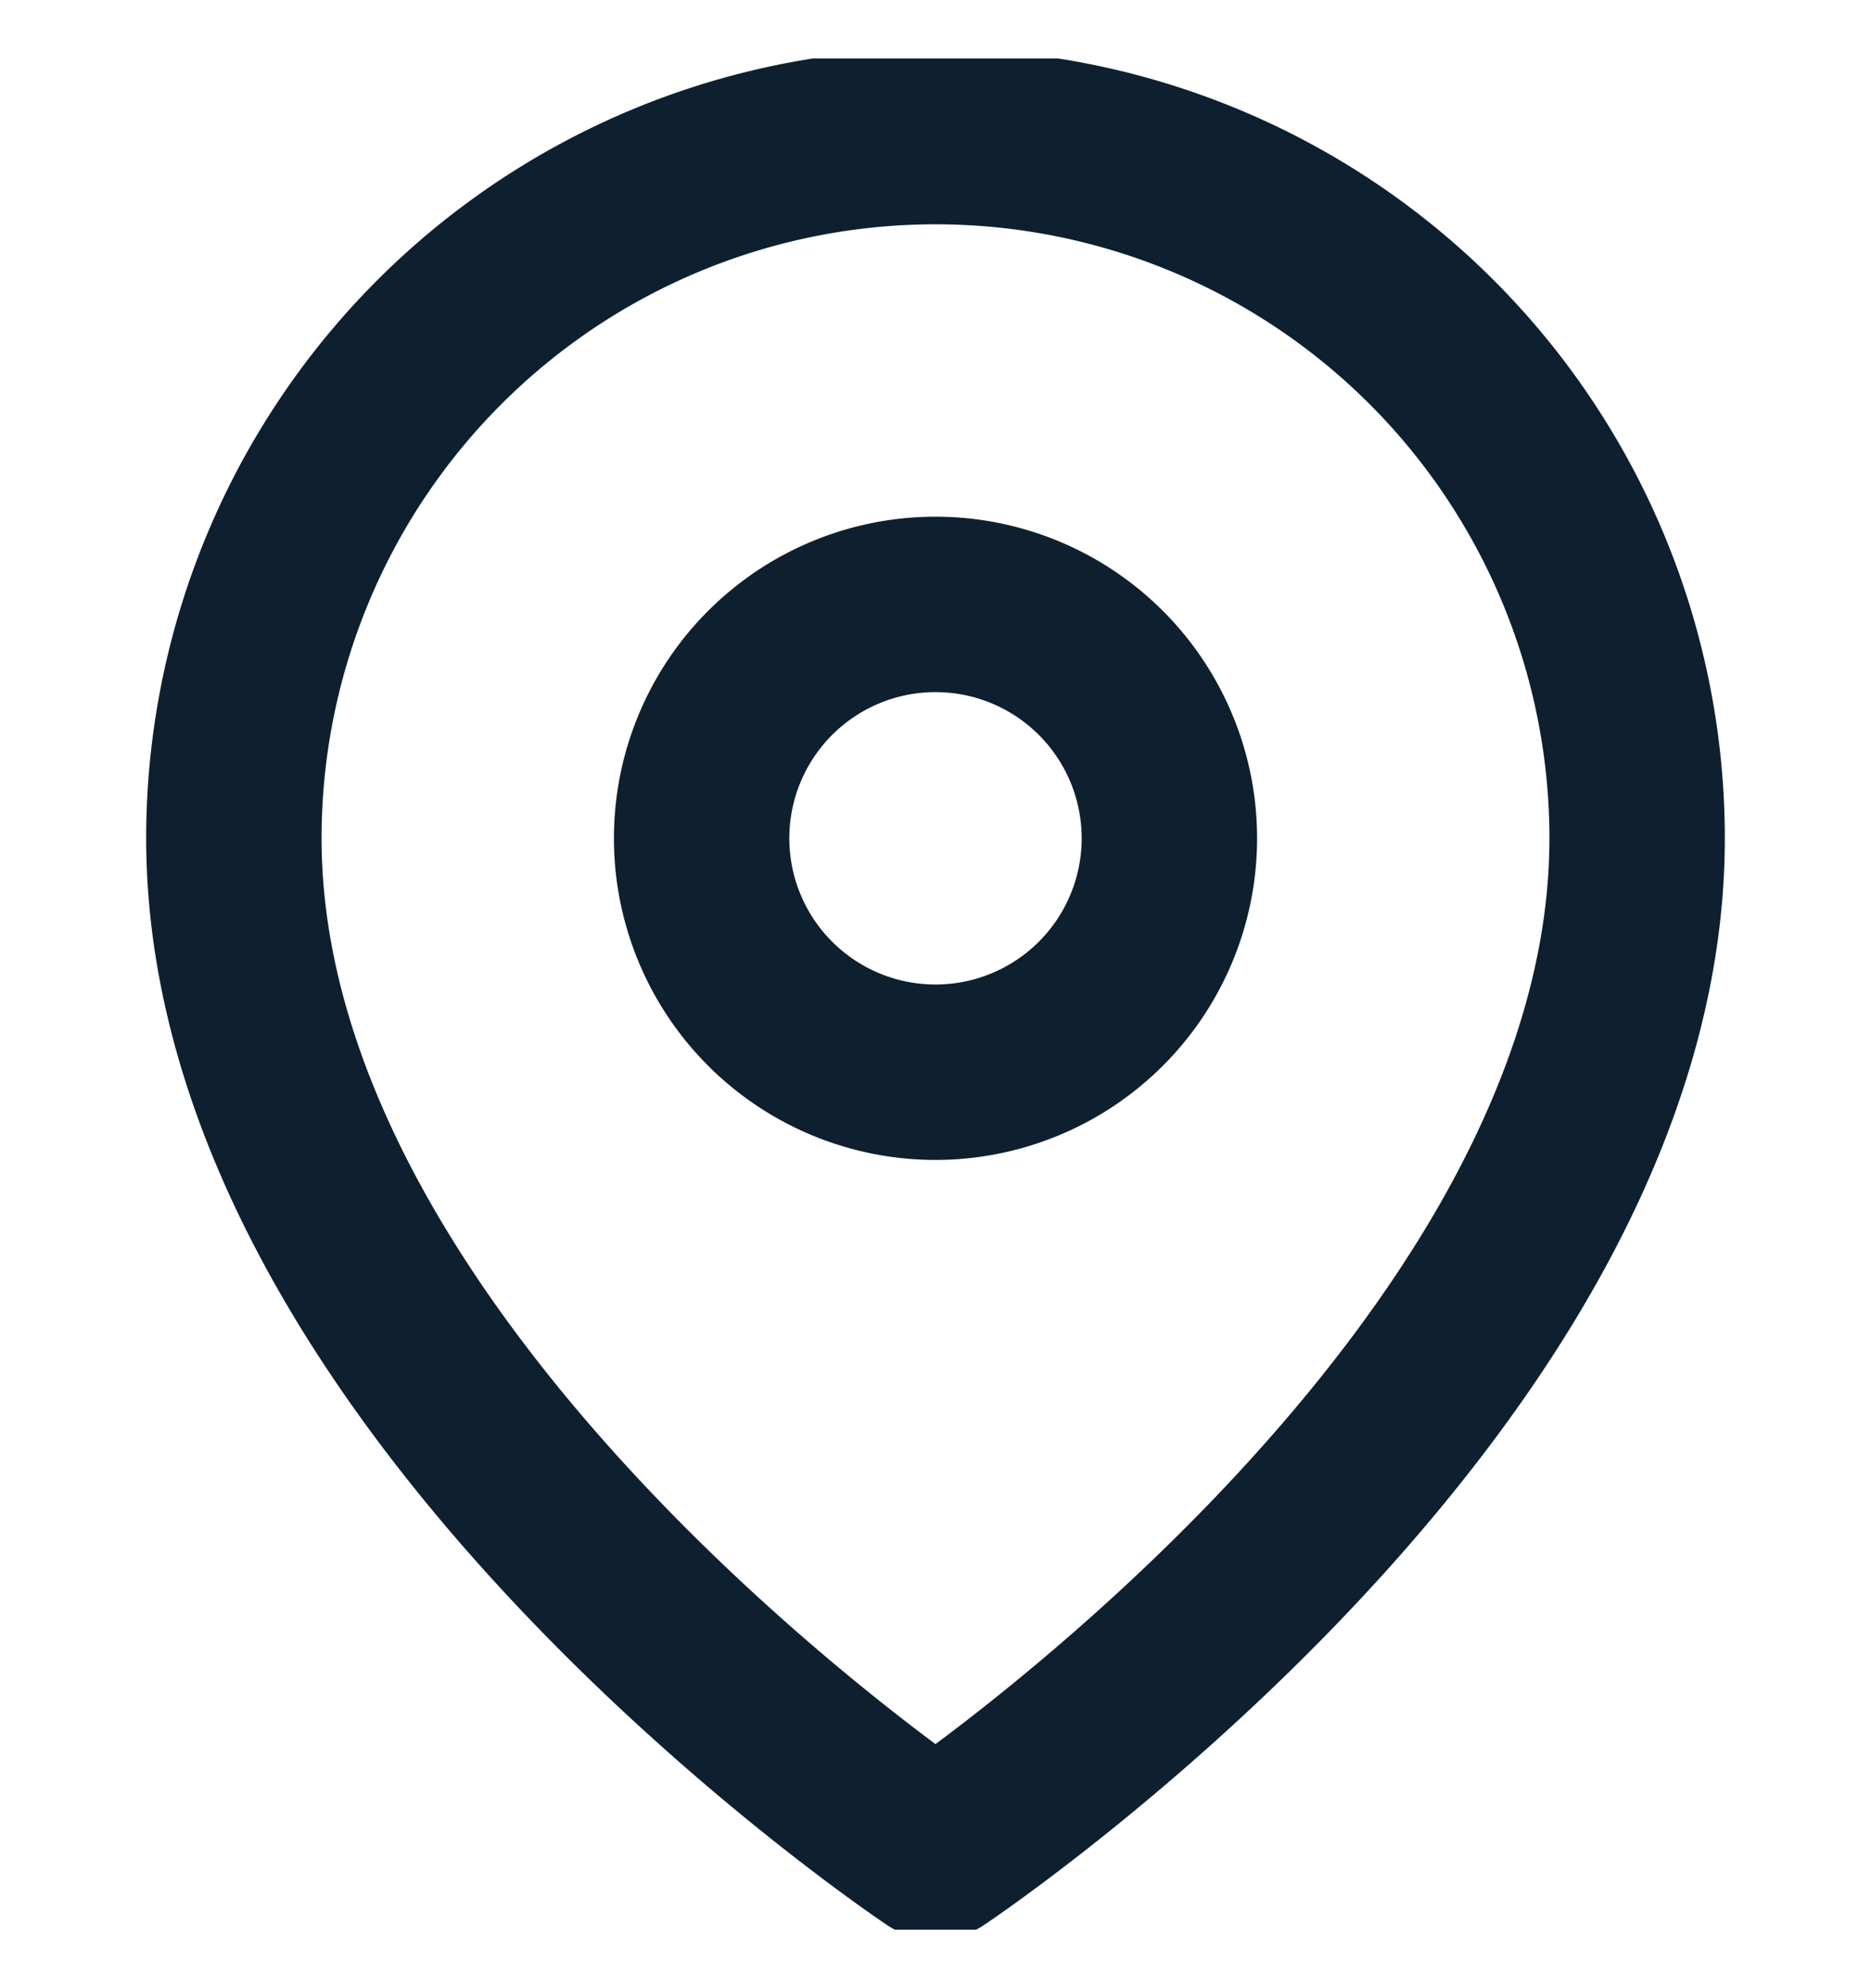
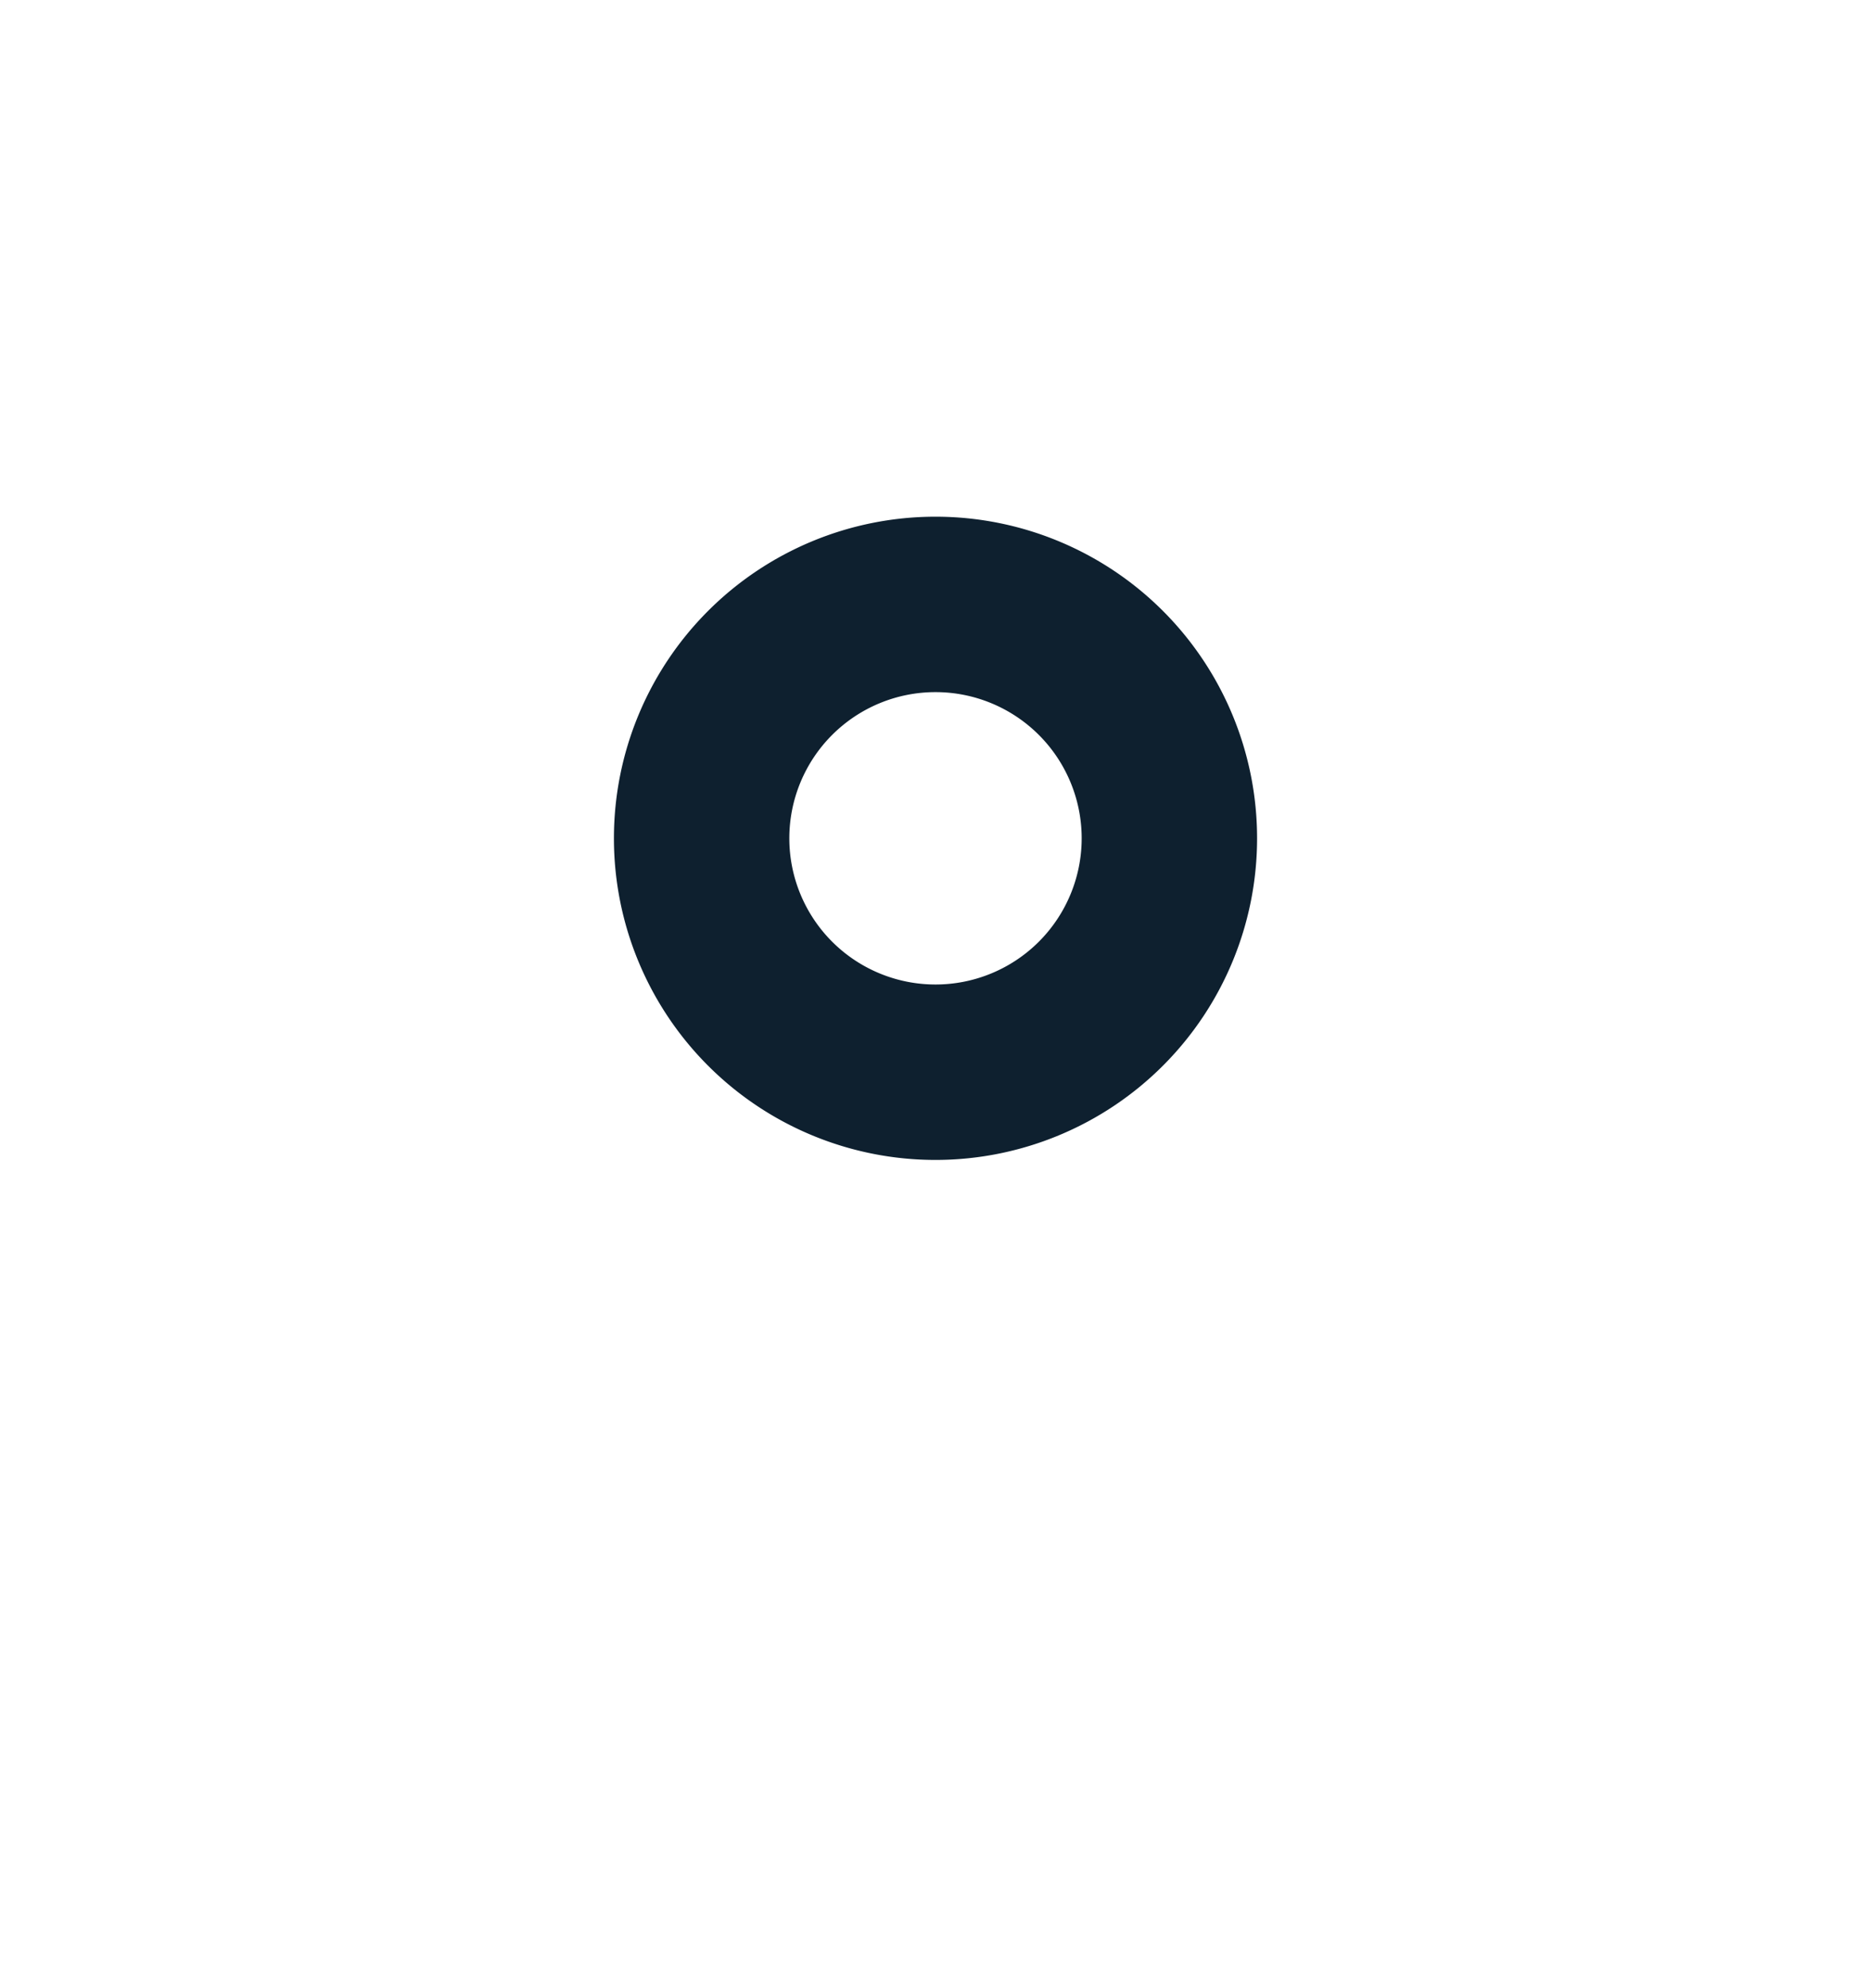
<svg xmlns="http://www.w3.org/2000/svg" width="16" height="17" fill="none">
  <g clip-path="url(#clip0_2111_2995)" stroke="#0E202F" stroke-width="1.5" stroke-linecap="round" stroke-linejoin="round">
-     <path d="M14 7.168c0 4.667-6 8.667-6 8.667s-6-4-6-8.667a6 6 0 1112 0z" />
    <path d="M8 9.168a2 2 0 100-4 2 2 0 000 4z" />
  </g>
  <defs>
    <clipPath id="clip0_2111_2995">
      <path fill="#fff" transform="translate(0 .5)" d="M0 0h16v16H0z" />
    </clipPath>
  </defs>
</svg>